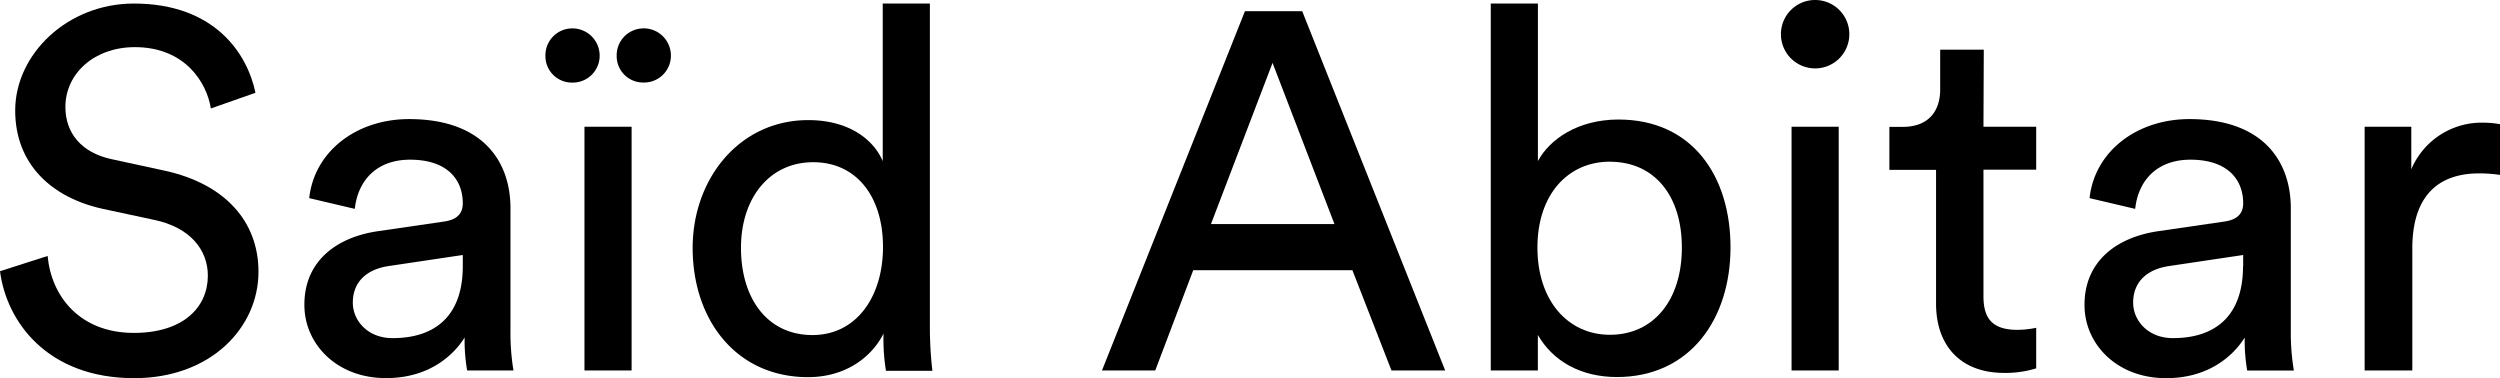
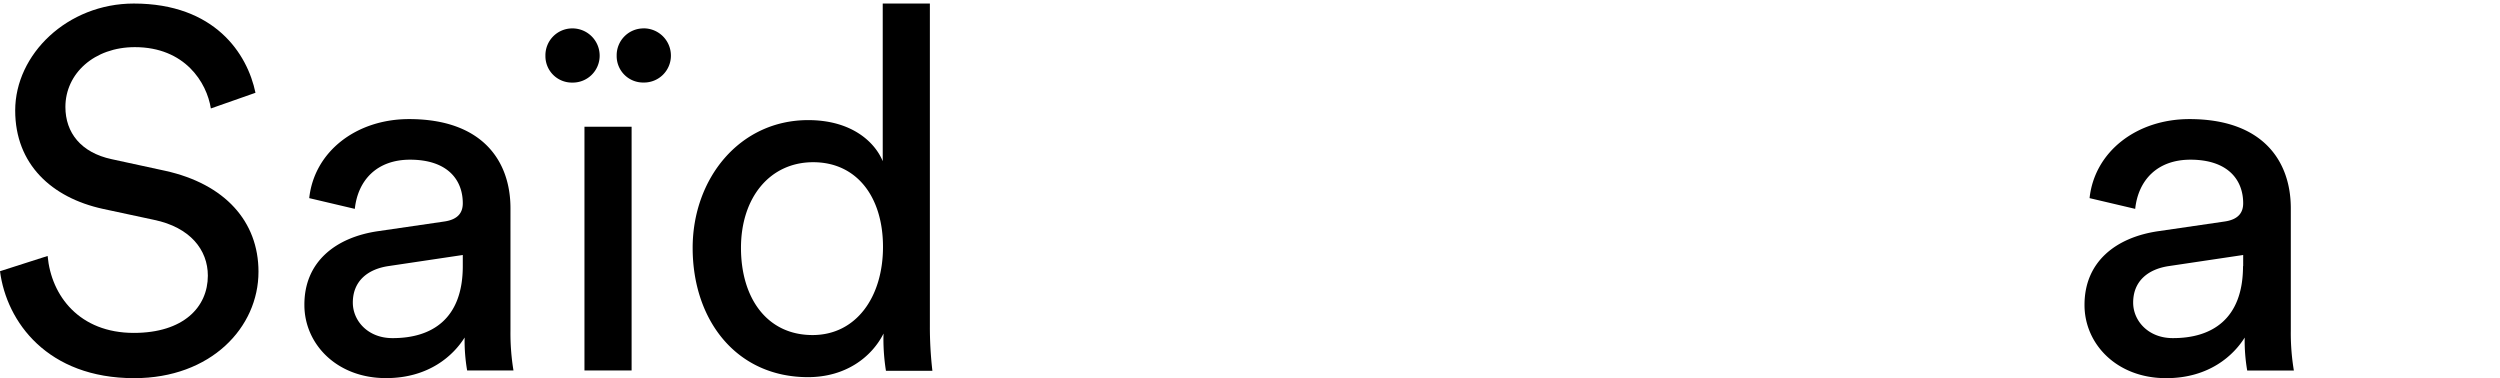
<svg xmlns="http://www.w3.org/2000/svg" id="Layer_1" data-name="Layer 1" viewBox="0 0 465.6 70.43">
  <path d="M39.27,20.2c-.75-4.81-4.81-11.42-14.16-11.42-7.55,0-12.93,4.91-12.93,11.14,0,4.81,2.92,8.5,8.59,9.72l10,2.17c11.14,2.46,17.37,9.45,17.37,18.79C48.15,61,39.27,70.43,25,70.43,8.87,70.43,1.23,60,0,50.51l8.87-2.84C9.54,55.13,14.82,62,24.92,62c9.26,0,13.79-4.81,13.79-10.66,0-4.82-3.31-9-10-10.39L19.16,38.9C9.63,36.82,2.83,30.59,2.83,20.58,2.83,10.1,12.56.66,24.92.66,40,.66,46.07,10,47.58,17.28Z" />
  <path d="M70.43,43.05,82.7,41.26c2.74-.38,3.49-1.8,3.49-3.4,0-4.44-2.92-8.12-9.82-8.12-6.23,0-9.72,3.87-10.29,9.16l-8.49-2c.94-8.68,8.78-14.72,18.59-14.72,13.6,0,18.89,7.74,18.89,16.61V61.55A42.78,42.78,0,0,0,95.63,69H87a33.14,33.14,0,0,1-.47-6.14c-2,3.21-6.52,7.56-14.64,7.56-9.25,0-15.2-6.42-15.2-13.6C56.64,48.71,62.59,44.18,70.43,43.05Zm15.76,6.51V47.49L72.31,49.56c-3.77.57-6.6,2.74-6.6,6.8,0,3.4,2.83,6.61,7.36,6.61C80.34,63,86.19,59.48,86.19,49.56Z" />
  <path d="M106.58,5.29a5.07,5.07,0,0,1,5.1,5.09,5,5,0,0,1-5.1,5,4.92,4.92,0,0,1-5-5A5,5,0,0,1,106.58,5.29ZM108.85,69V23.6h8.78V69Zm11-63.72a5.07,5.07,0,0,1,5.1,5.09,5,5,0,0,1-5.1,5,4.92,4.92,0,0,1-5-5A5,5,0,0,1,119.89,5.29Z" />
  <path d="M164.55,62.12c-2.18,4.34-7,8.12-14.07,8.12C137.17,70.24,129,59.66,129,46.16c0-12.83,8.68-23.79,21.52-23.79,8,0,12.37,4,13.88,7.65V.66h8.78v60a70.62,70.62,0,0,0,.47,8.4H165a38,38,0,0,1-.47-6.14Zm-13.22.28c8.12,0,13.12-7.08,13.12-16.42s-4.91-15.77-13-15.77S138,36.82,138,46.16,142.83,62.4,151.33,62.4Z" />
-   <path d="M251.87,50.32H222.23L215.15,69h-9.92L231.86,2.08h10.66L269.15,69h-10Zm-26.34-8.59h23L237,11.71Z" />
-   <path d="M277.64,69V.66h8.78V30c2.17-4.06,7.46-7.74,15-7.74,13.78,0,20.87,10.57,20.87,23.79,0,13.5-7.65,24.17-21.15,24.17-6.7,0-11.9-2.93-14.73-7.84V69Zm22.19-38.89c-7.84,0-13.5,6.13-13.5,16s5.66,16.24,13.5,16.24c8.12,0,13.4-6.42,13.4-16.24S308,30.12,299.83,30.12Z" />
-   <path d="M338,0a6.37,6.37,0,1,1-6.32,6.42A6.36,6.36,0,0,1,338,0Zm-4.34,69V23.6h8.78V69Z" />
-   <path d="M369.4,23.6h9.82v8H369.4v23.6c0,4.15,1.7,6.23,6.33,6.23a17.89,17.89,0,0,0,3.49-.38v7.55a19.22,19.22,0,0,1-6,.85c-7.74,0-12.65-4.72-12.65-12.93V31.63h-8.69v-8h2.46c4.91,0,7-3,7-7V9.25h8.12Z" />
  <path d="M402,43.05l12.27-1.79c2.74-.38,3.5-1.8,3.5-3.4,0-4.44-2.93-8.12-9.82-8.12-6.23,0-9.73,3.87-10.29,9.16l-8.5-2c.94-8.68,8.78-14.72,18.6-14.72,13.59,0,18.88,7.74,18.88,16.61V61.55a42.4,42.4,0,0,0,.57,7.46h-8.69a33.14,33.14,0,0,1-.47-6.14c-2,3.21-6.52,7.56-14.63,7.56-9.26,0-15.2-6.42-15.2-13.6C388.19,48.71,394.13,44.18,402,43.05Zm15.77,6.51V47.49l-13.88,2.07c-3.78.57-6.61,2.74-6.61,6.8,0,3.4,2.83,6.61,7.36,6.61C411.88,63,417.74,59.48,417.74,49.56Z" />
-   <path d="M465.6,32.57a27.45,27.45,0,0,0-3.87-.28c-7.46,0-12.46,4-12.46,14V69h-8.88V23.6h8.69v7.93a14.22,14.22,0,0,1,13.59-8.68,17.22,17.22,0,0,1,2.93.28Z" />
</svg>